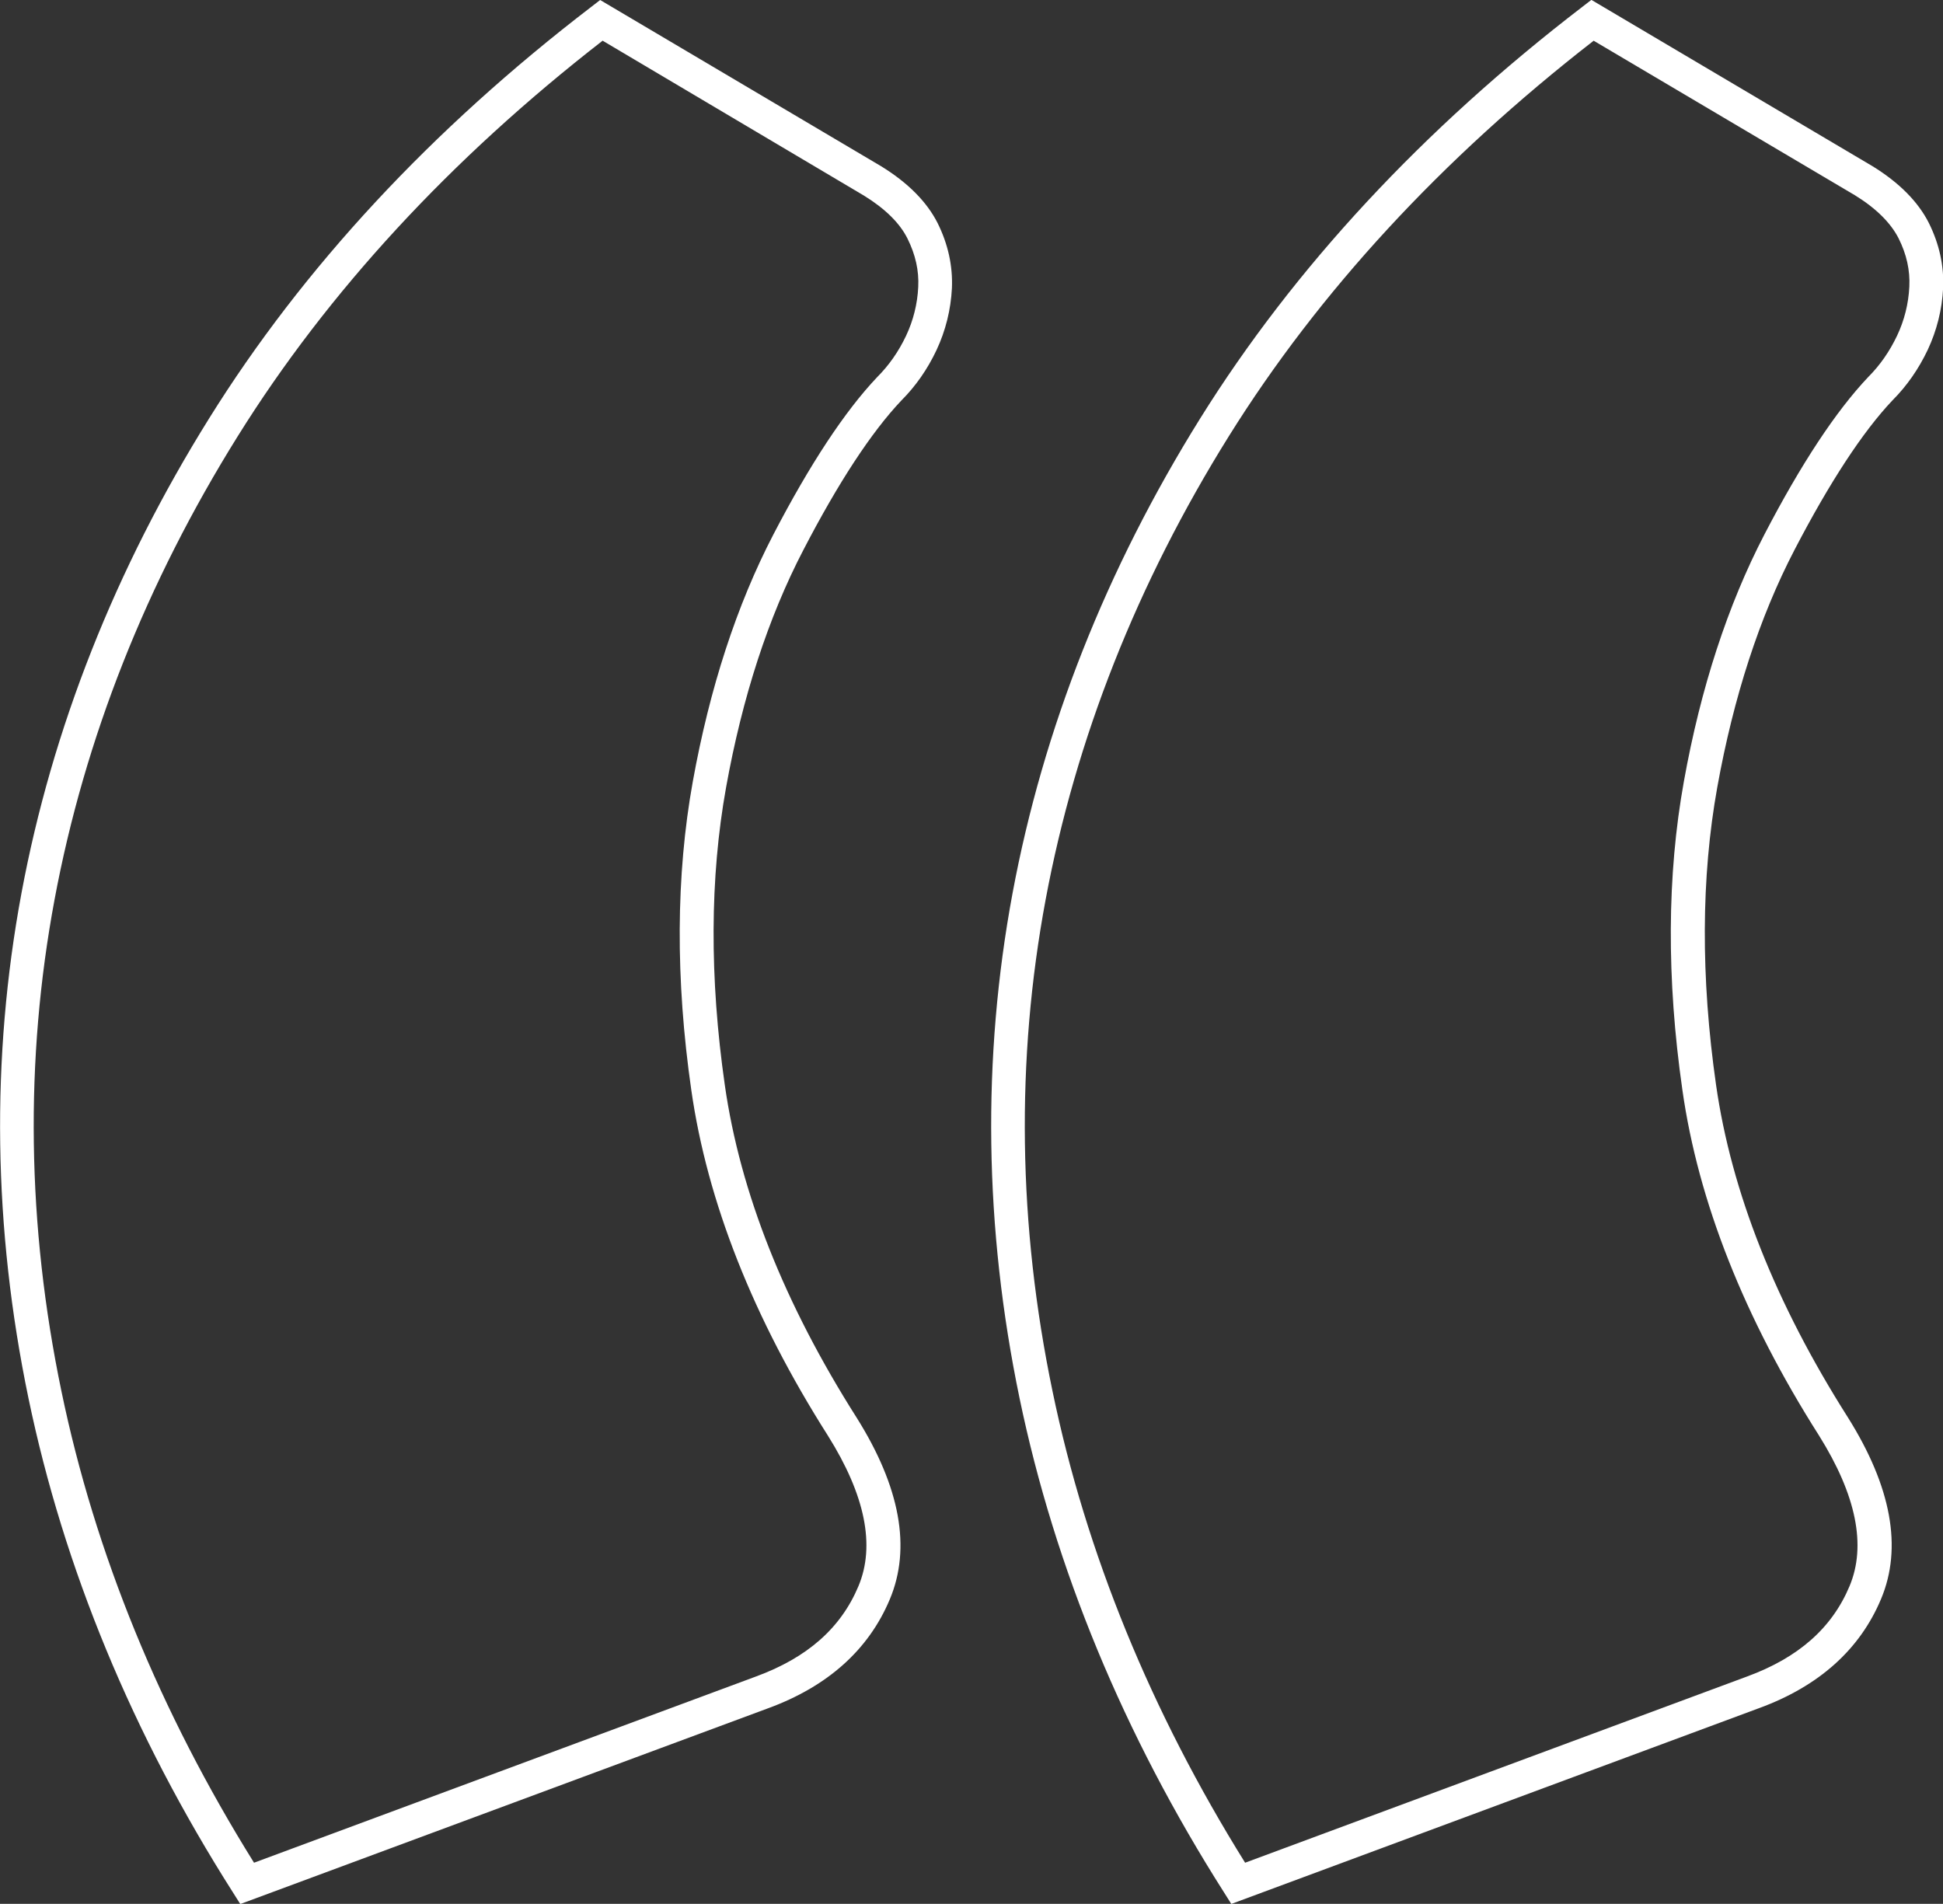
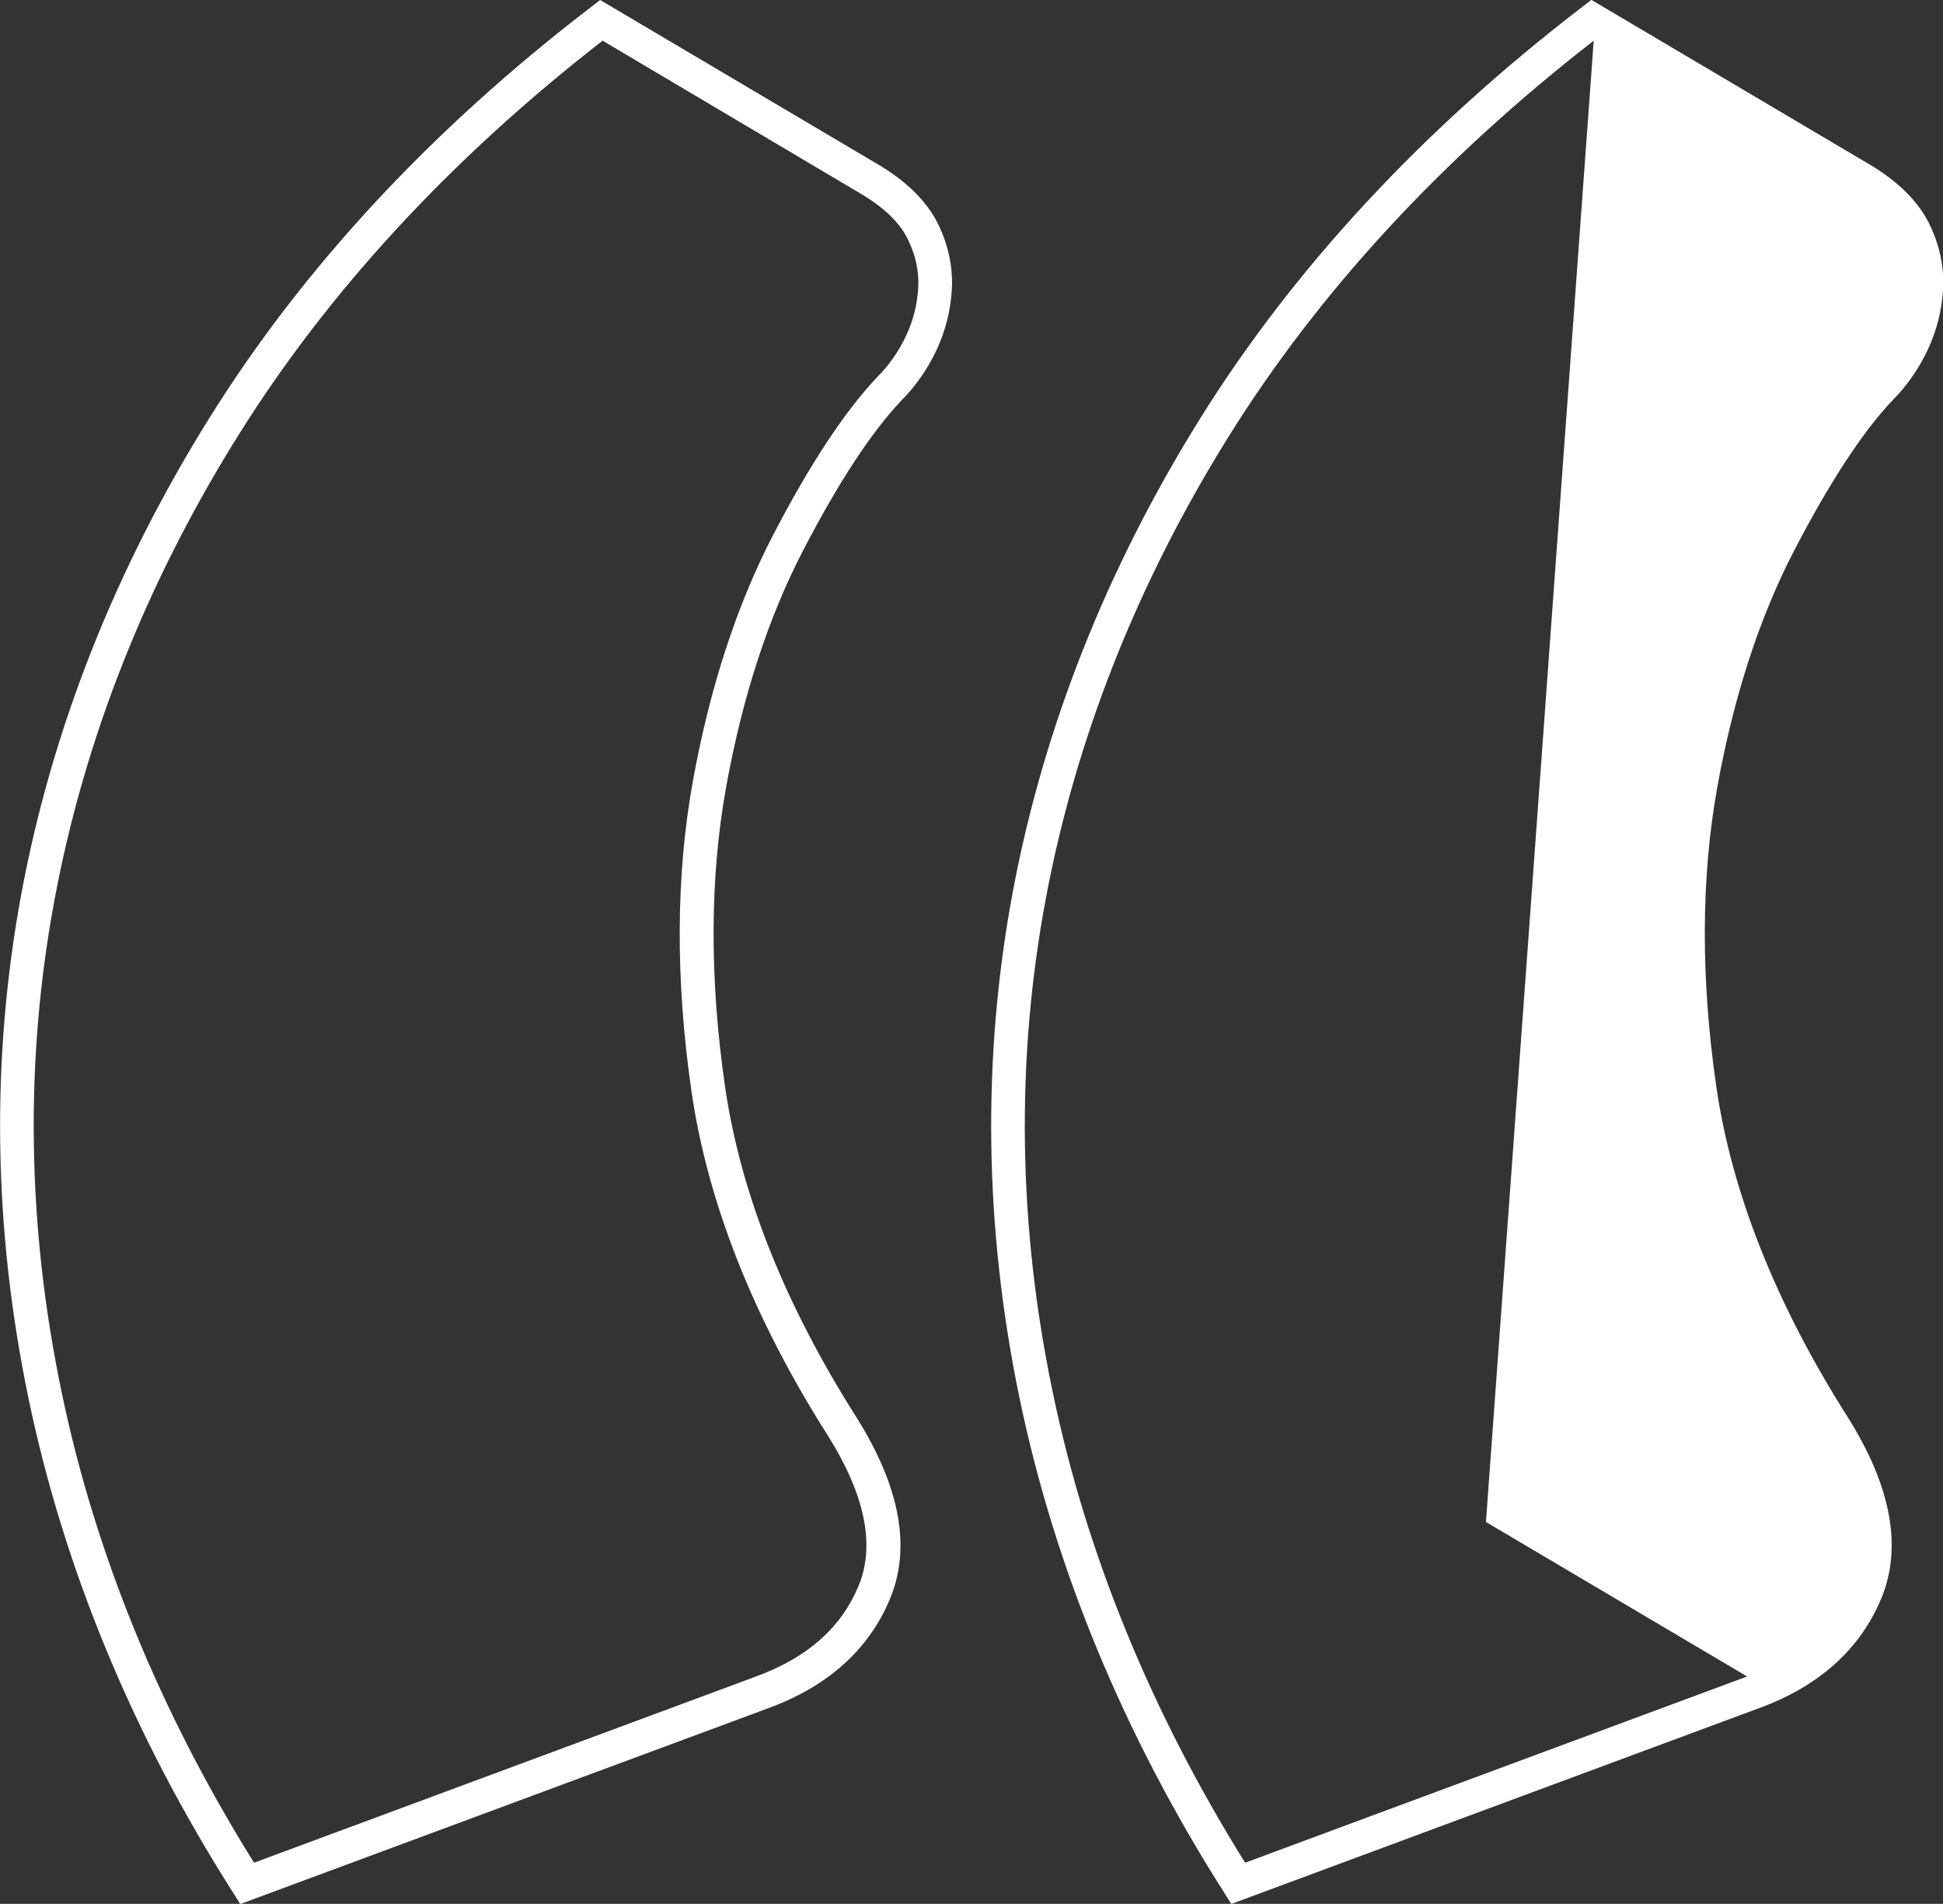
<svg xmlns="http://www.w3.org/2000/svg" id="Layer_1" viewBox="0 0 141.35 138.51">
  <rect x="0" y="0" width="141.35" height="138.51" fill="#333333" stroke="none" />
  <defs>
    <style>.cls-1{fill:#fff;stroke-width:0px;}</style>
  </defs>
-   <path class="cls-1" d="M89.57,138.51l-.53-.84c-7.3-11.49-12.3-23.58-14.87-35.95-2.57-12.38-2.74-24.74-.51-36.73,2.23-11.98,6.83-23.61,13.66-34.56,6.83-10.95,16.18-21.02,27.79-29.93l.66-.51,20.45,12.1c1.95,1.2,3.32,2.59,4.1,4.13.76,1.53,1.11,3.12,1.04,4.73-.08,1.58-.46,3.09-1.12,4.5-.66,1.39-1.52,2.63-2.56,3.67-2.17,2.29-4.57,5.96-7.13,10.88-2.55,4.9-4.44,10.72-5.62,17.27-1.18,6.55-1.21,13.84-.09,21.66,1.11,7.78,4.33,15.91,9.59,24.19,3.17,5.05,3.98,9.49,2.41,13.22-1.54,3.67-4.52,6.34-8.86,7.93l-38.38,14.24ZM115.94,2.96c-11.07,8.6-20,18.28-26.54,28.77-6.67,10.69-11.15,22.03-13.33,33.71-2.18,11.67-2.01,23.71.5,35.78,2.44,11.78,7.16,23.31,14.01,34.3l36.52-13.55c3.73-1.37,6.17-3.52,7.45-6.57,1.24-2.95.49-6.63-2.22-10.96-5.44-8.56-8.79-17.03-9.94-25.15-1.16-8.08-1.12-15.63.11-22.44,1.22-6.8,3.2-12.85,5.86-17.97,2.66-5.12,5.2-8.97,7.55-11.45.86-.86,1.56-1.87,2.1-3.01.53-1.12.83-2.32.89-3.56.06-1.2-.2-2.36-.78-3.52-.57-1.12-1.63-2.18-3.17-3.13l-19-11.24ZM17.47,138.51l-.53-.84c-7.3-11.48-12.3-23.58-14.87-35.95-2.57-12.38-2.74-24.74-.51-36.73,2.23-11.98,6.83-23.61,13.66-34.56C22.04,19.48,31.39,9.41,43,.51l.66-.51,20.45,12.1c1.95,1.2,3.32,2.59,4.1,4.13.76,1.53,1.11,3.12,1.04,4.74-.08,1.57-.46,3.09-1.12,4.5-.66,1.4-1.52,2.63-2.56,3.67-2.17,2.29-4.58,5.96-7.13,10.88-2.55,4.9-4.44,10.71-5.62,17.27-1.18,6.56-1.21,13.85-.09,21.66,1.11,7.78,4.33,15.91,9.59,24.19,3.17,5.05,3.98,9.49,2.41,13.22-1.54,3.67-4.52,6.34-8.87,7.93l-38.39,14.24ZM43.84,2.96c-11.07,8.6-20,18.28-26.54,28.77-6.67,10.69-11.15,22.03-13.33,33.71-2.18,11.67-2.01,23.71.5,35.78,2.44,11.78,7.16,23.31,14.01,34.3l36.52-13.55c3.73-1.37,6.17-3.52,7.45-6.57,1.24-2.95.49-6.63-2.22-10.95-5.44-8.56-8.78-17.03-9.94-25.15-1.16-8.07-1.12-15.62.11-22.44,1.23-6.81,3.2-12.85,5.86-17.97,2.66-5.12,5.2-8.97,7.55-11.45.86-.86,1.56-1.86,2.1-3,.53-1.12.83-2.32.89-3.56.06-1.2-.2-2.35-.78-3.52-.56-1.13-1.63-2.18-3.17-3.13L43.84,2.96Z" />
+   <path class="cls-1" d="M89.57,138.51l-.53-.84c-7.3-11.49-12.3-23.58-14.87-35.95-2.57-12.38-2.74-24.74-.51-36.73,2.23-11.98,6.83-23.61,13.66-34.56,6.83-10.95,16.18-21.02,27.79-29.93l.66-.51,20.45,12.1c1.95,1.2,3.32,2.59,4.1,4.13.76,1.53,1.11,3.12,1.04,4.73-.08,1.58-.46,3.09-1.12,4.5-.66,1.39-1.52,2.63-2.56,3.67-2.17,2.29-4.57,5.96-7.13,10.88-2.55,4.9-4.44,10.72-5.62,17.27-1.18,6.55-1.21,13.84-.09,21.66,1.11,7.78,4.33,15.91,9.59,24.19,3.17,5.05,3.98,9.49,2.41,13.22-1.54,3.67-4.52,6.34-8.86,7.93l-38.38,14.24ZM115.94,2.96c-11.07,8.6-20,18.28-26.54,28.77-6.67,10.69-11.15,22.03-13.33,33.71-2.18,11.67-2.01,23.71.5,35.78,2.44,11.78,7.16,23.31,14.01,34.3l36.52-13.55l-19-11.24ZM17.47,138.51l-.53-.84c-7.3-11.48-12.3-23.58-14.87-35.95-2.57-12.38-2.74-24.74-.51-36.73,2.23-11.98,6.83-23.61,13.66-34.56C22.04,19.48,31.39,9.41,43,.51l.66-.51,20.45,12.1c1.95,1.2,3.32,2.59,4.1,4.13.76,1.53,1.11,3.12,1.04,4.74-.08,1.57-.46,3.09-1.12,4.5-.66,1.4-1.52,2.63-2.56,3.67-2.17,2.29-4.58,5.96-7.13,10.88-2.55,4.9-4.44,10.71-5.62,17.27-1.18,6.56-1.21,13.85-.09,21.66,1.11,7.78,4.33,15.91,9.59,24.19,3.17,5.05,3.98,9.49,2.41,13.22-1.54,3.67-4.52,6.34-8.87,7.93l-38.39,14.24ZM43.84,2.96c-11.07,8.6-20,18.28-26.54,28.77-6.67,10.69-11.15,22.03-13.33,33.71-2.18,11.67-2.01,23.71.5,35.78,2.44,11.78,7.16,23.31,14.01,34.3l36.52-13.55c3.73-1.37,6.17-3.52,7.45-6.57,1.24-2.95.49-6.63-2.22-10.95-5.44-8.56-8.78-17.03-9.94-25.15-1.16-8.07-1.12-15.62.11-22.44,1.23-6.81,3.2-12.85,5.86-17.97,2.66-5.12,5.2-8.97,7.55-11.45.86-.86,1.56-1.86,2.1-3,.53-1.12.83-2.32.89-3.56.06-1.2-.2-2.35-.78-3.52-.56-1.13-1.63-2.18-3.17-3.13L43.84,2.96Z" />
</svg>